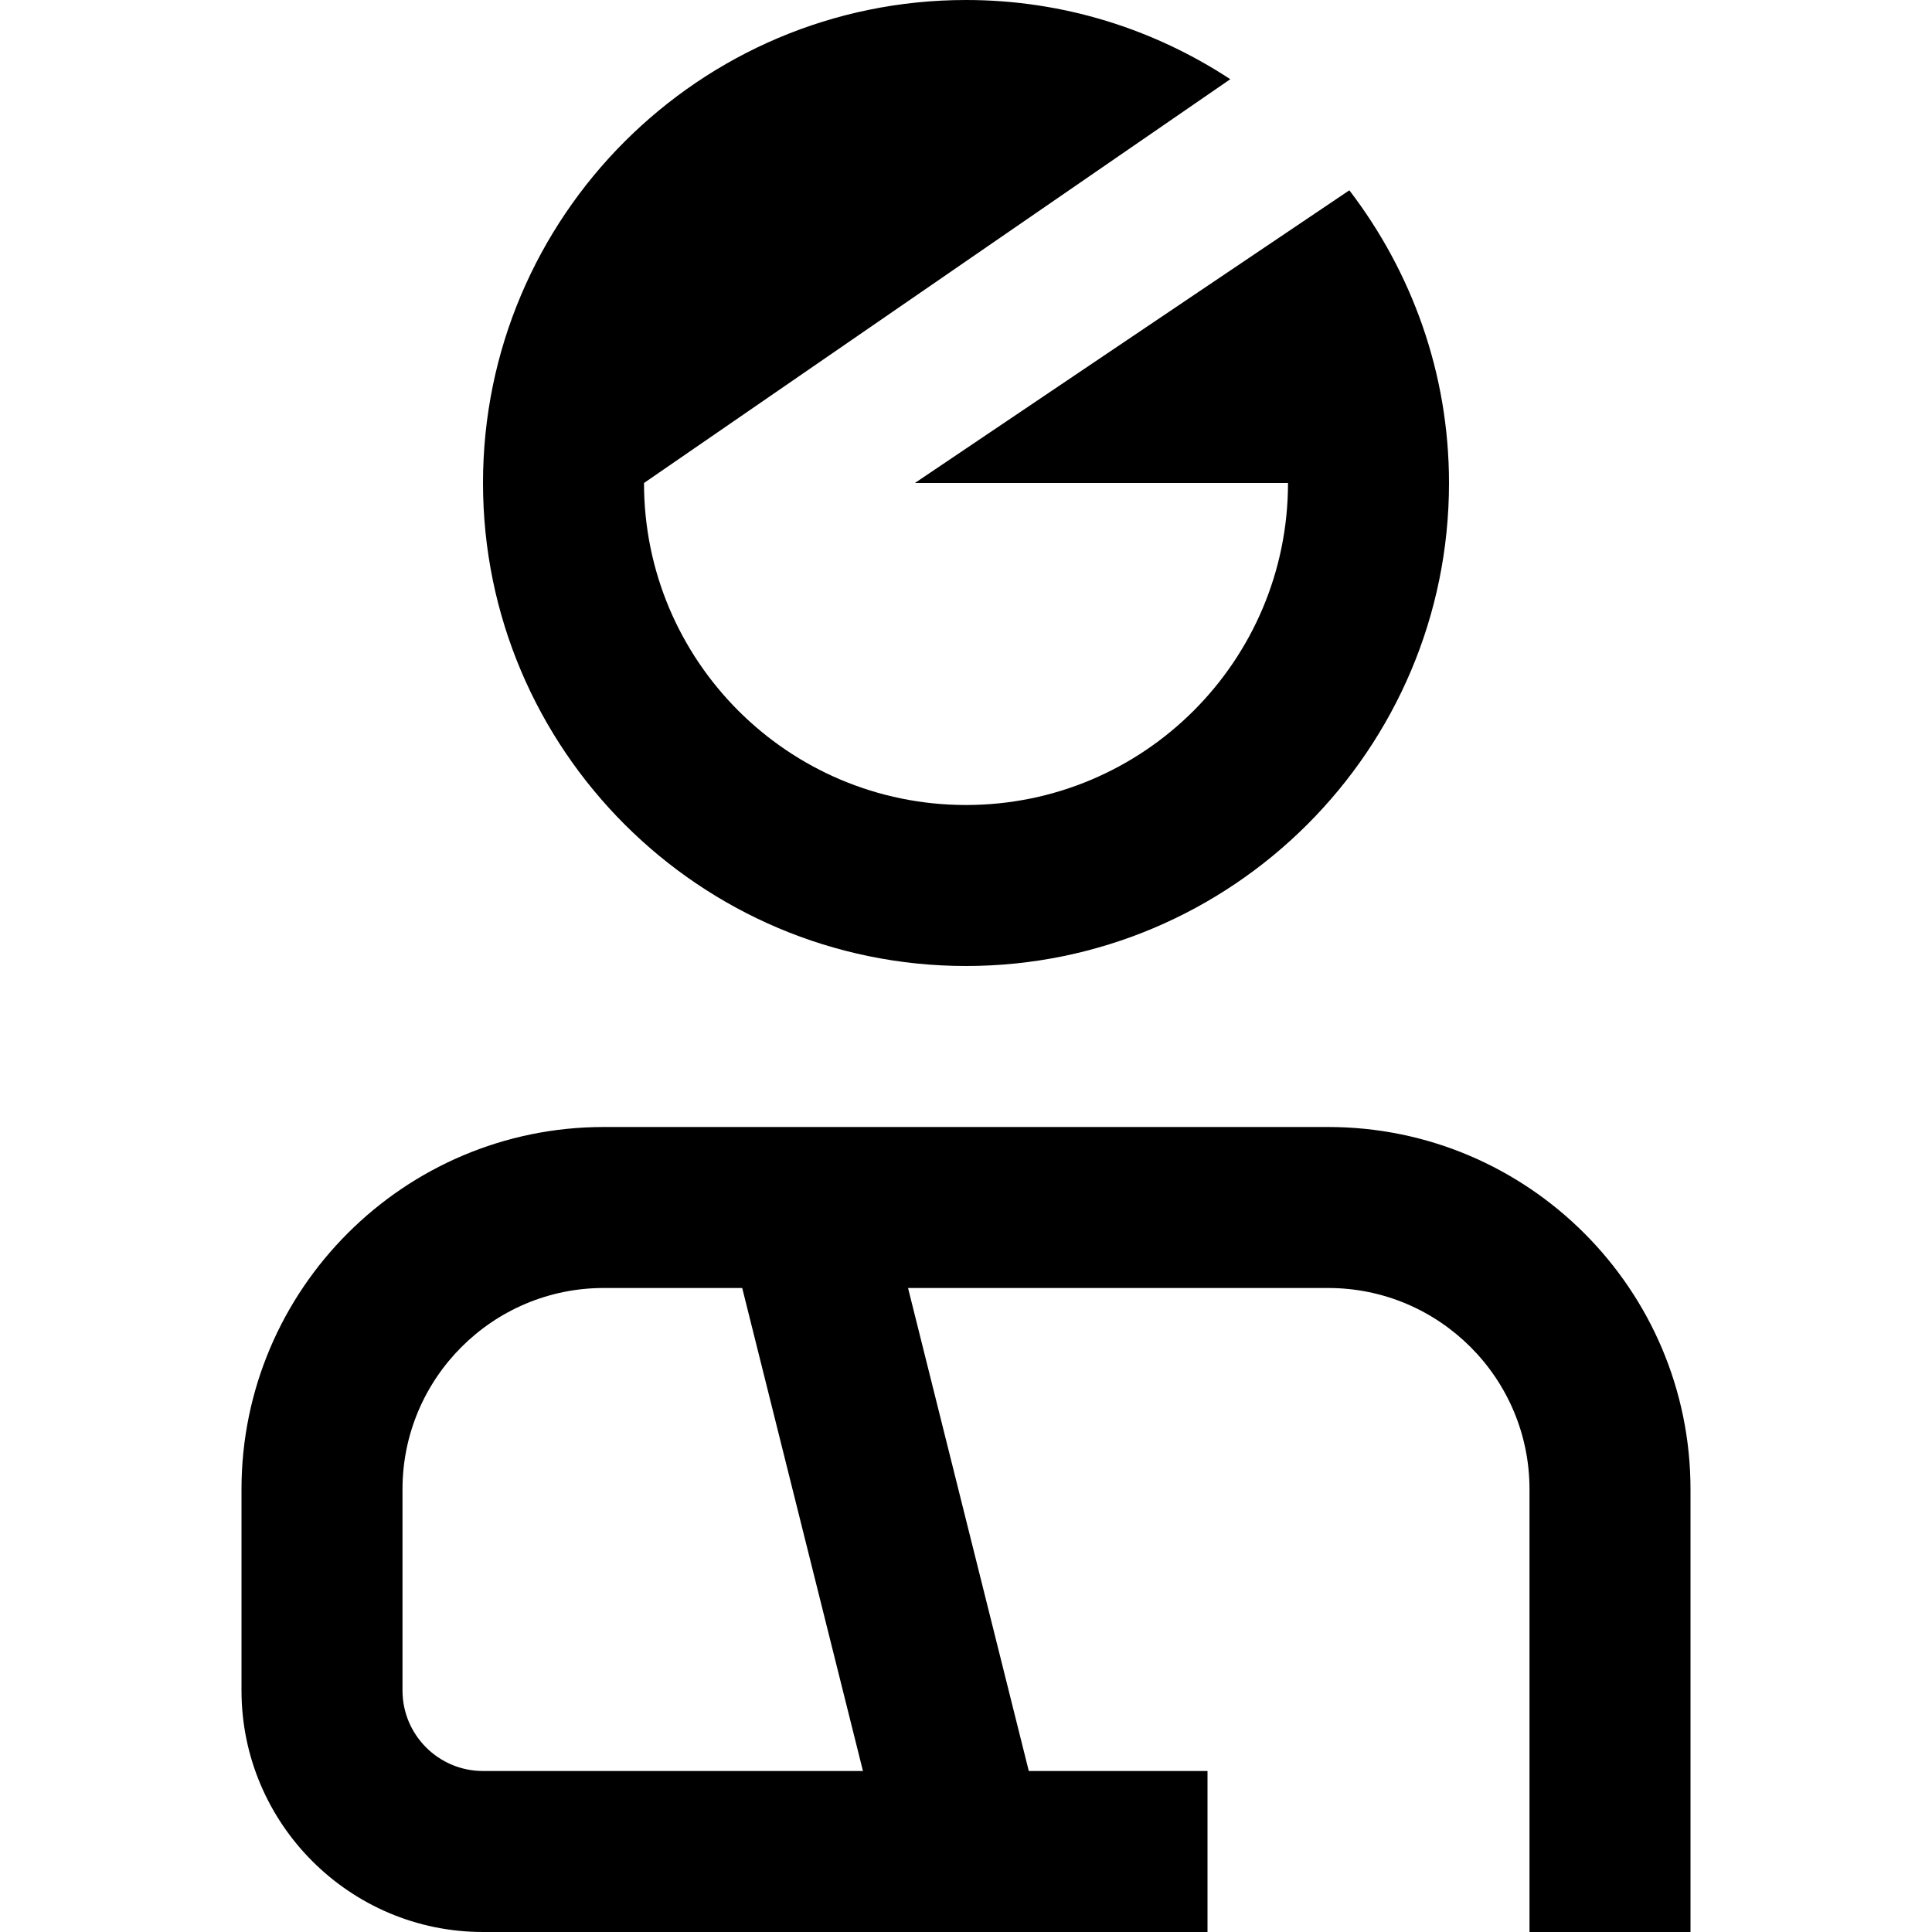
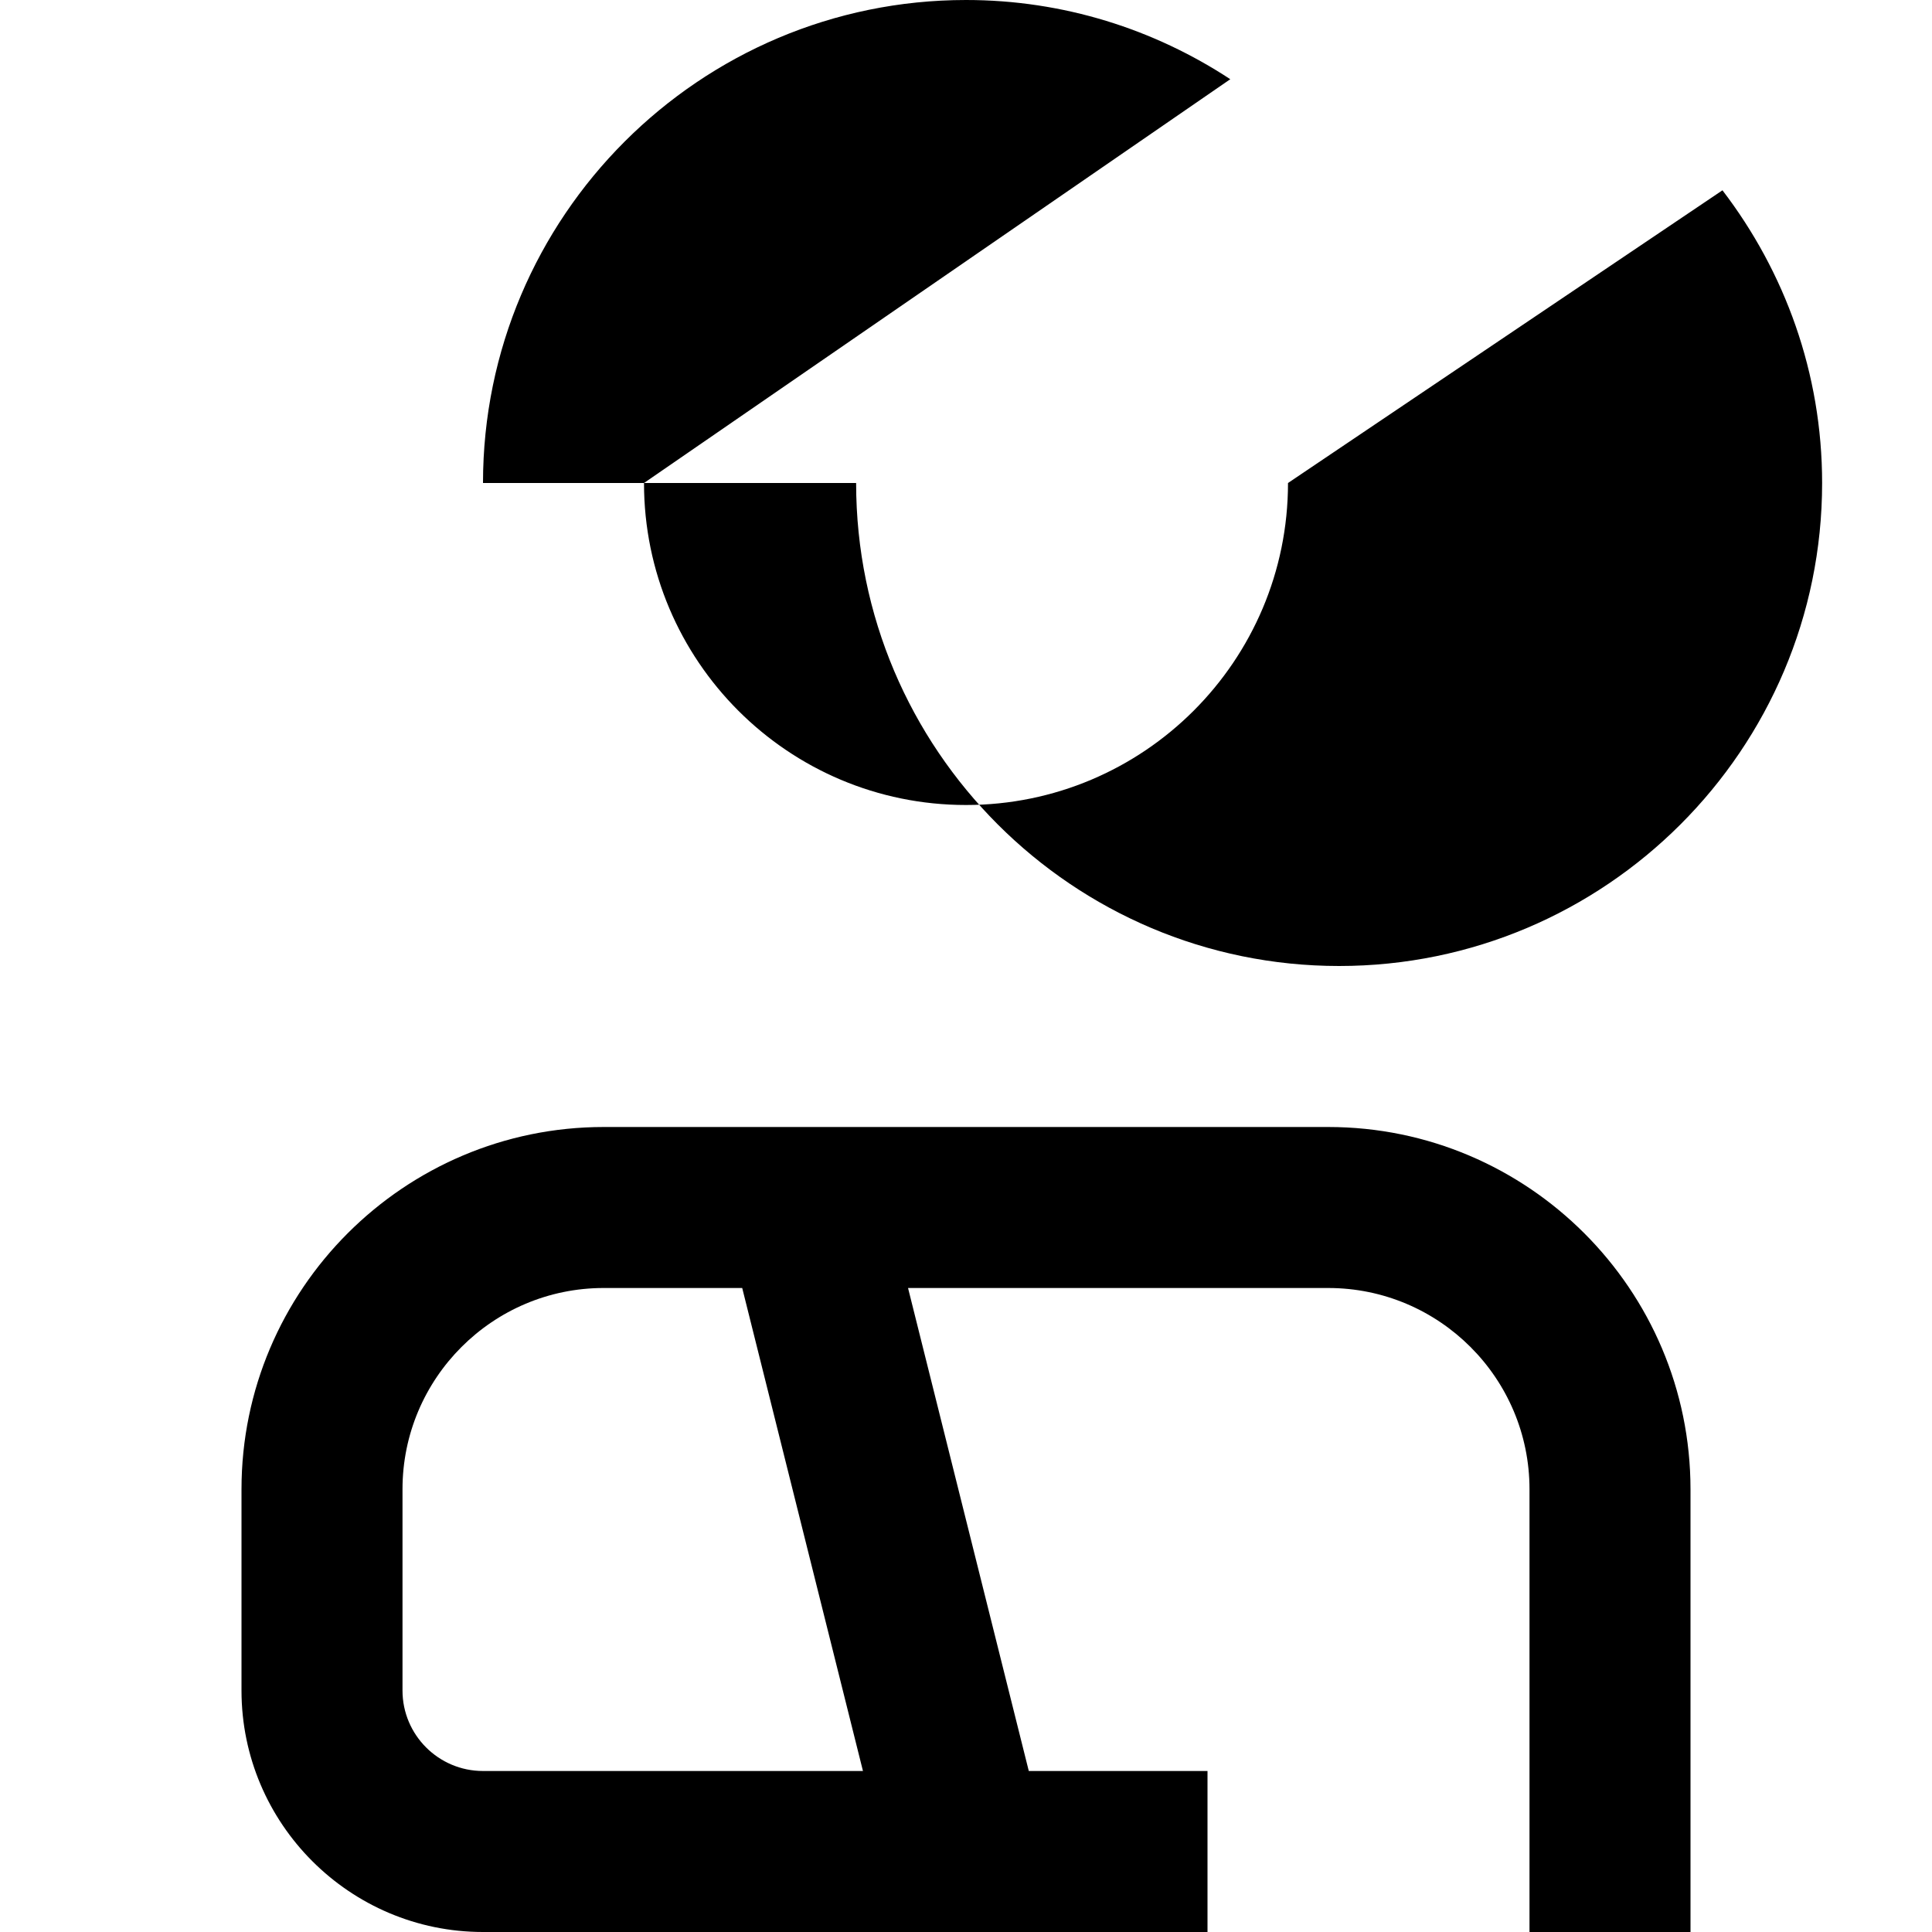
<svg xmlns="http://www.w3.org/2000/svg" id="Layer_1" data-name="Layer 1" viewBox="0 0 24 24">
-   <path d="m16.5,14H7.5c-2.481,0-4.5,2.019-4.5,4.5v2.5c0,1.654,1.346,3,3,3h9v-2h-2.22l-1.5-6h5.22c1.379,0,2.5,1.121,2.5,2.5v5.5h2v-5.5c0-2.481-2.019-4.5-4.5-4.5Zm-5.78,8h-4.72c-.552,0-1-.448-1-1v-2.5c0-1.379,1.121-2.5,2.5-2.5h1.72l1.5,6ZM6,6c0-3.309,2.691-6,6-6,1.212,0,2.339.364,3.283.984l-7.283,5.016c0,2.209,1.791,4,4,4s4-1.791,4-4h-4.635l5.397-3.636c.773,1.01,1.238,2.268,1.238,3.636,0,3.309-2.691,6-6,6s-6-2.691-6-6Z" />
+   <path d="m16.5,14H7.5c-2.481,0-4.5,2.019-4.5,4.5v2.5c0,1.654,1.346,3,3,3h9v-2h-2.22l-1.5-6h5.22c1.379,0,2.5,1.121,2.5,2.5v5.5h2v-5.5c0-2.481-2.019-4.5-4.5-4.5Zm-5.78,8h-4.72c-.552,0-1-.448-1-1v-2.5c0-1.379,1.121-2.5,2.5-2.5h1.72l1.5,6ZM6,6c0-3.309,2.691-6,6-6,1.212,0,2.339.364,3.283.984l-7.283,5.016c0,2.209,1.791,4,4,4s4-1.791,4-4l5.397-3.636c.773,1.01,1.238,2.268,1.238,3.636,0,3.309-2.691,6-6,6s-6-2.691-6-6Z" />
</svg>